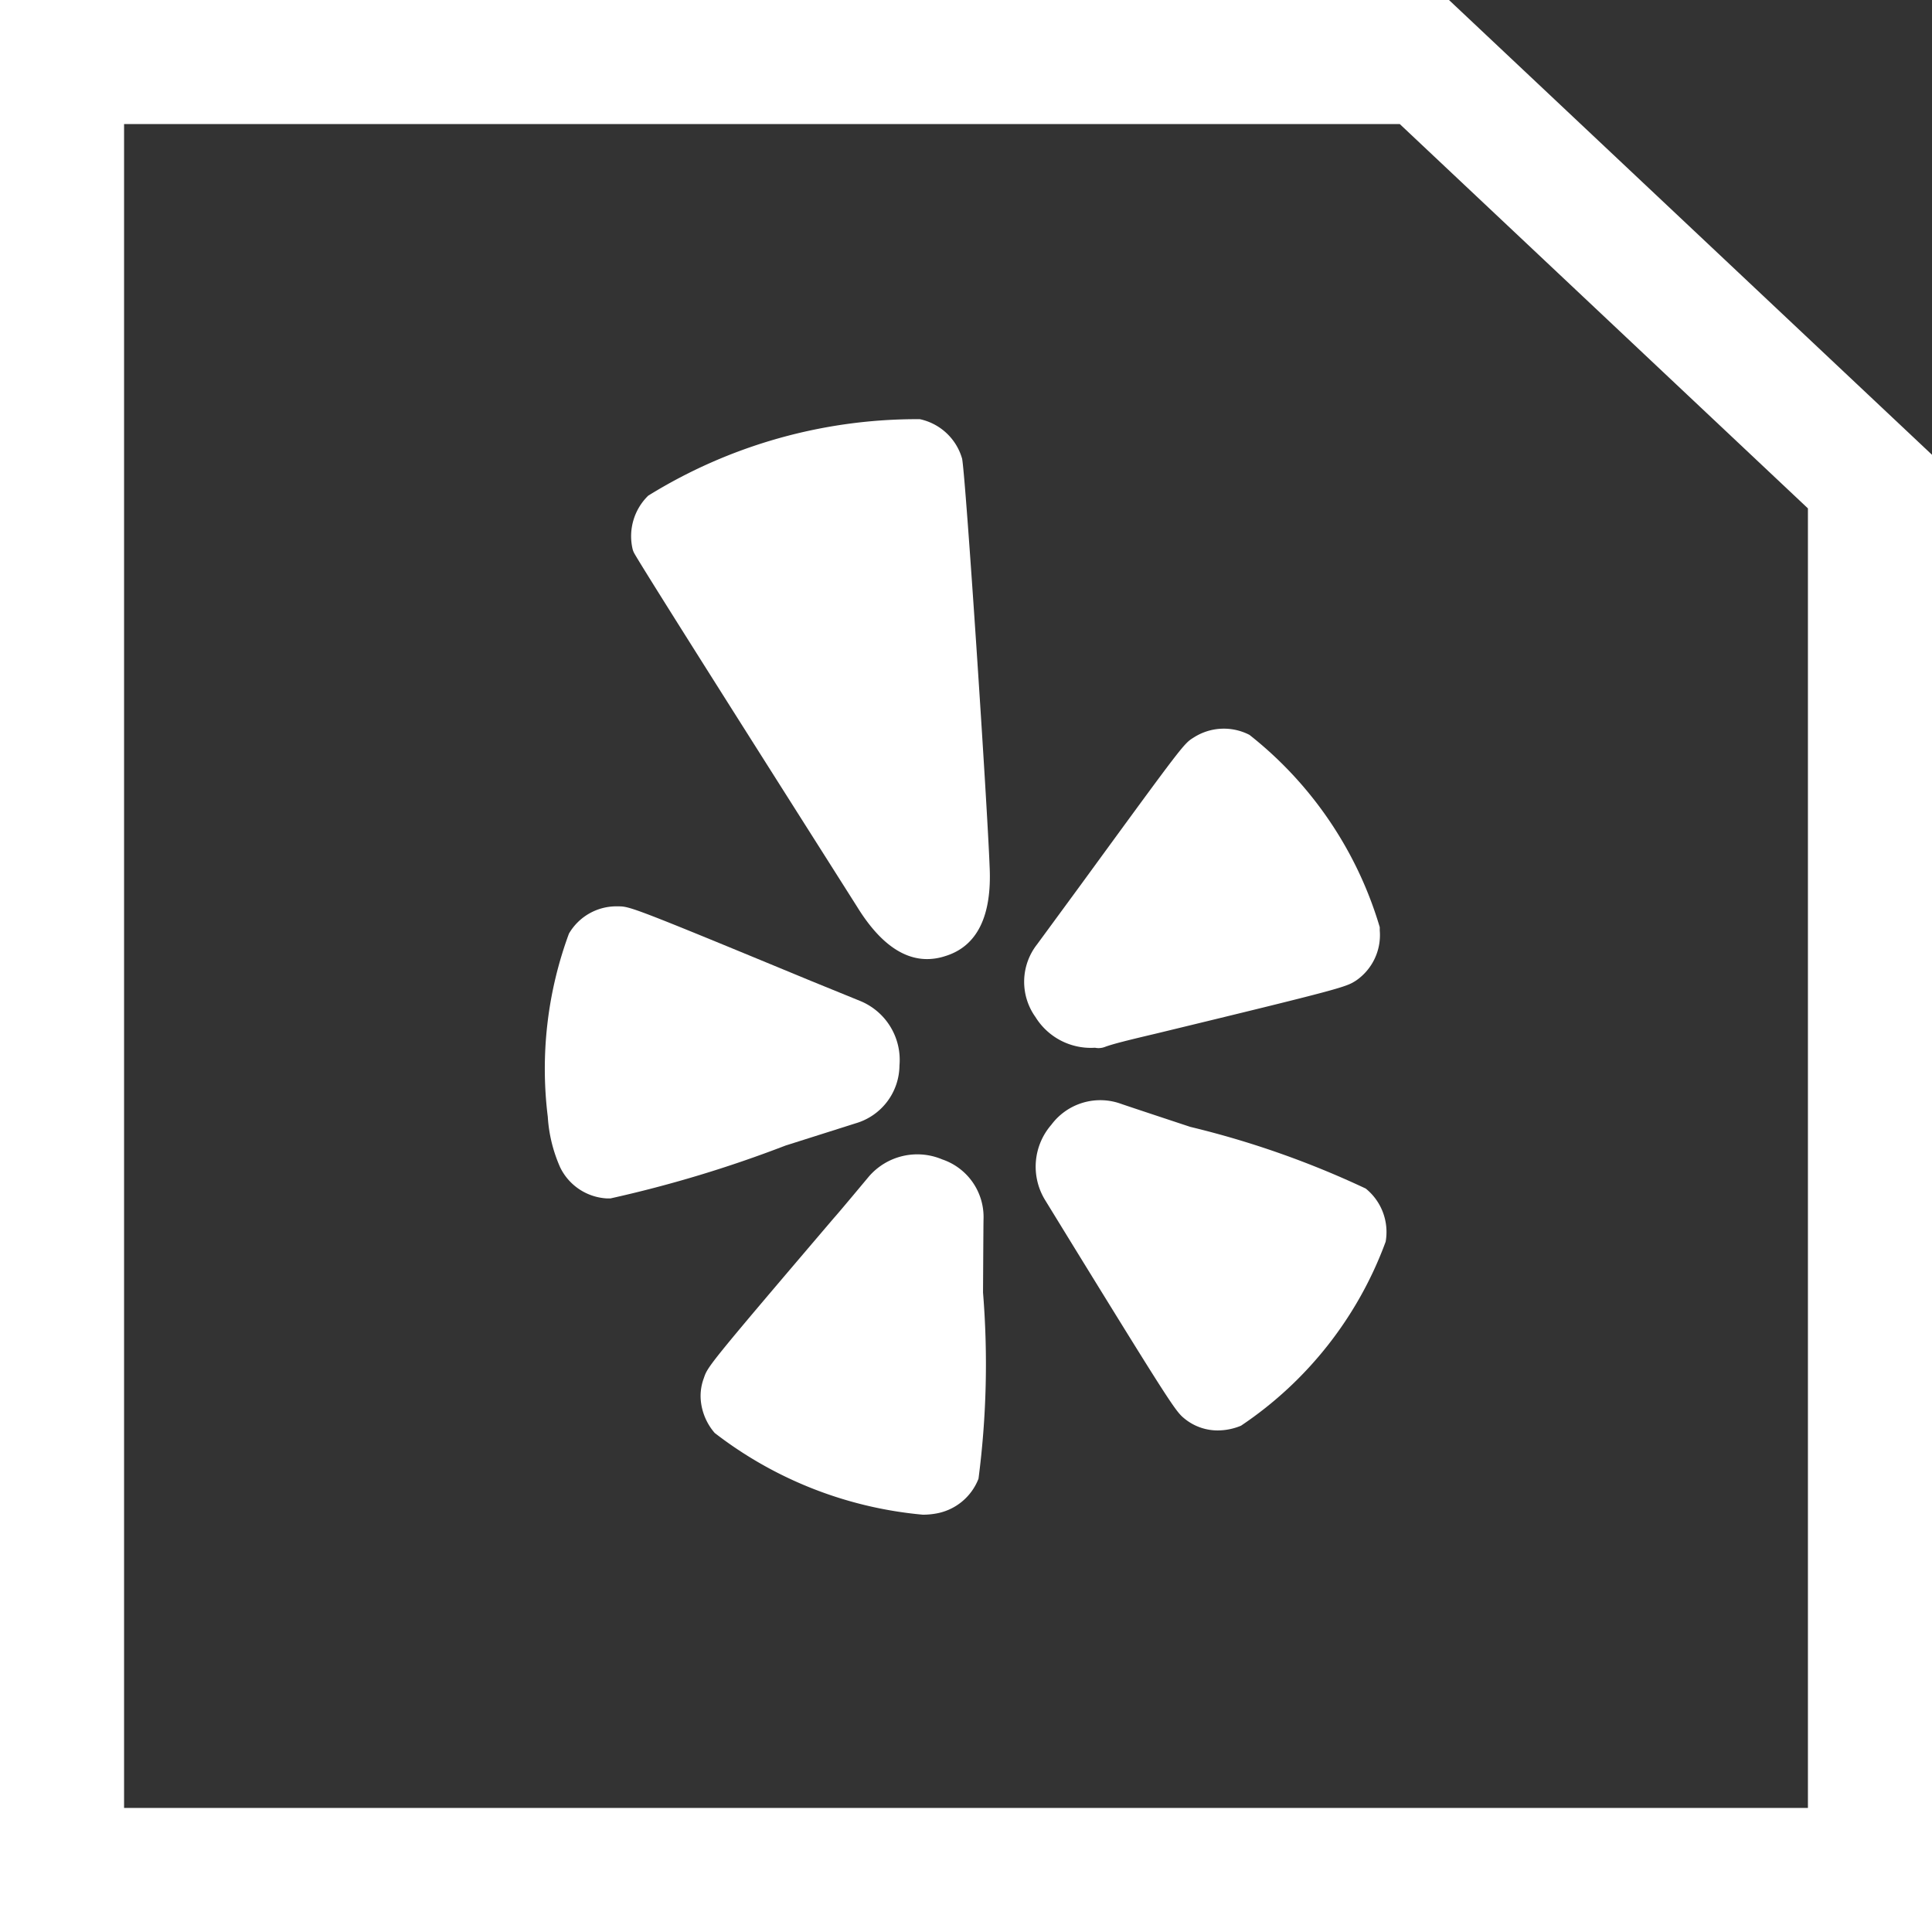
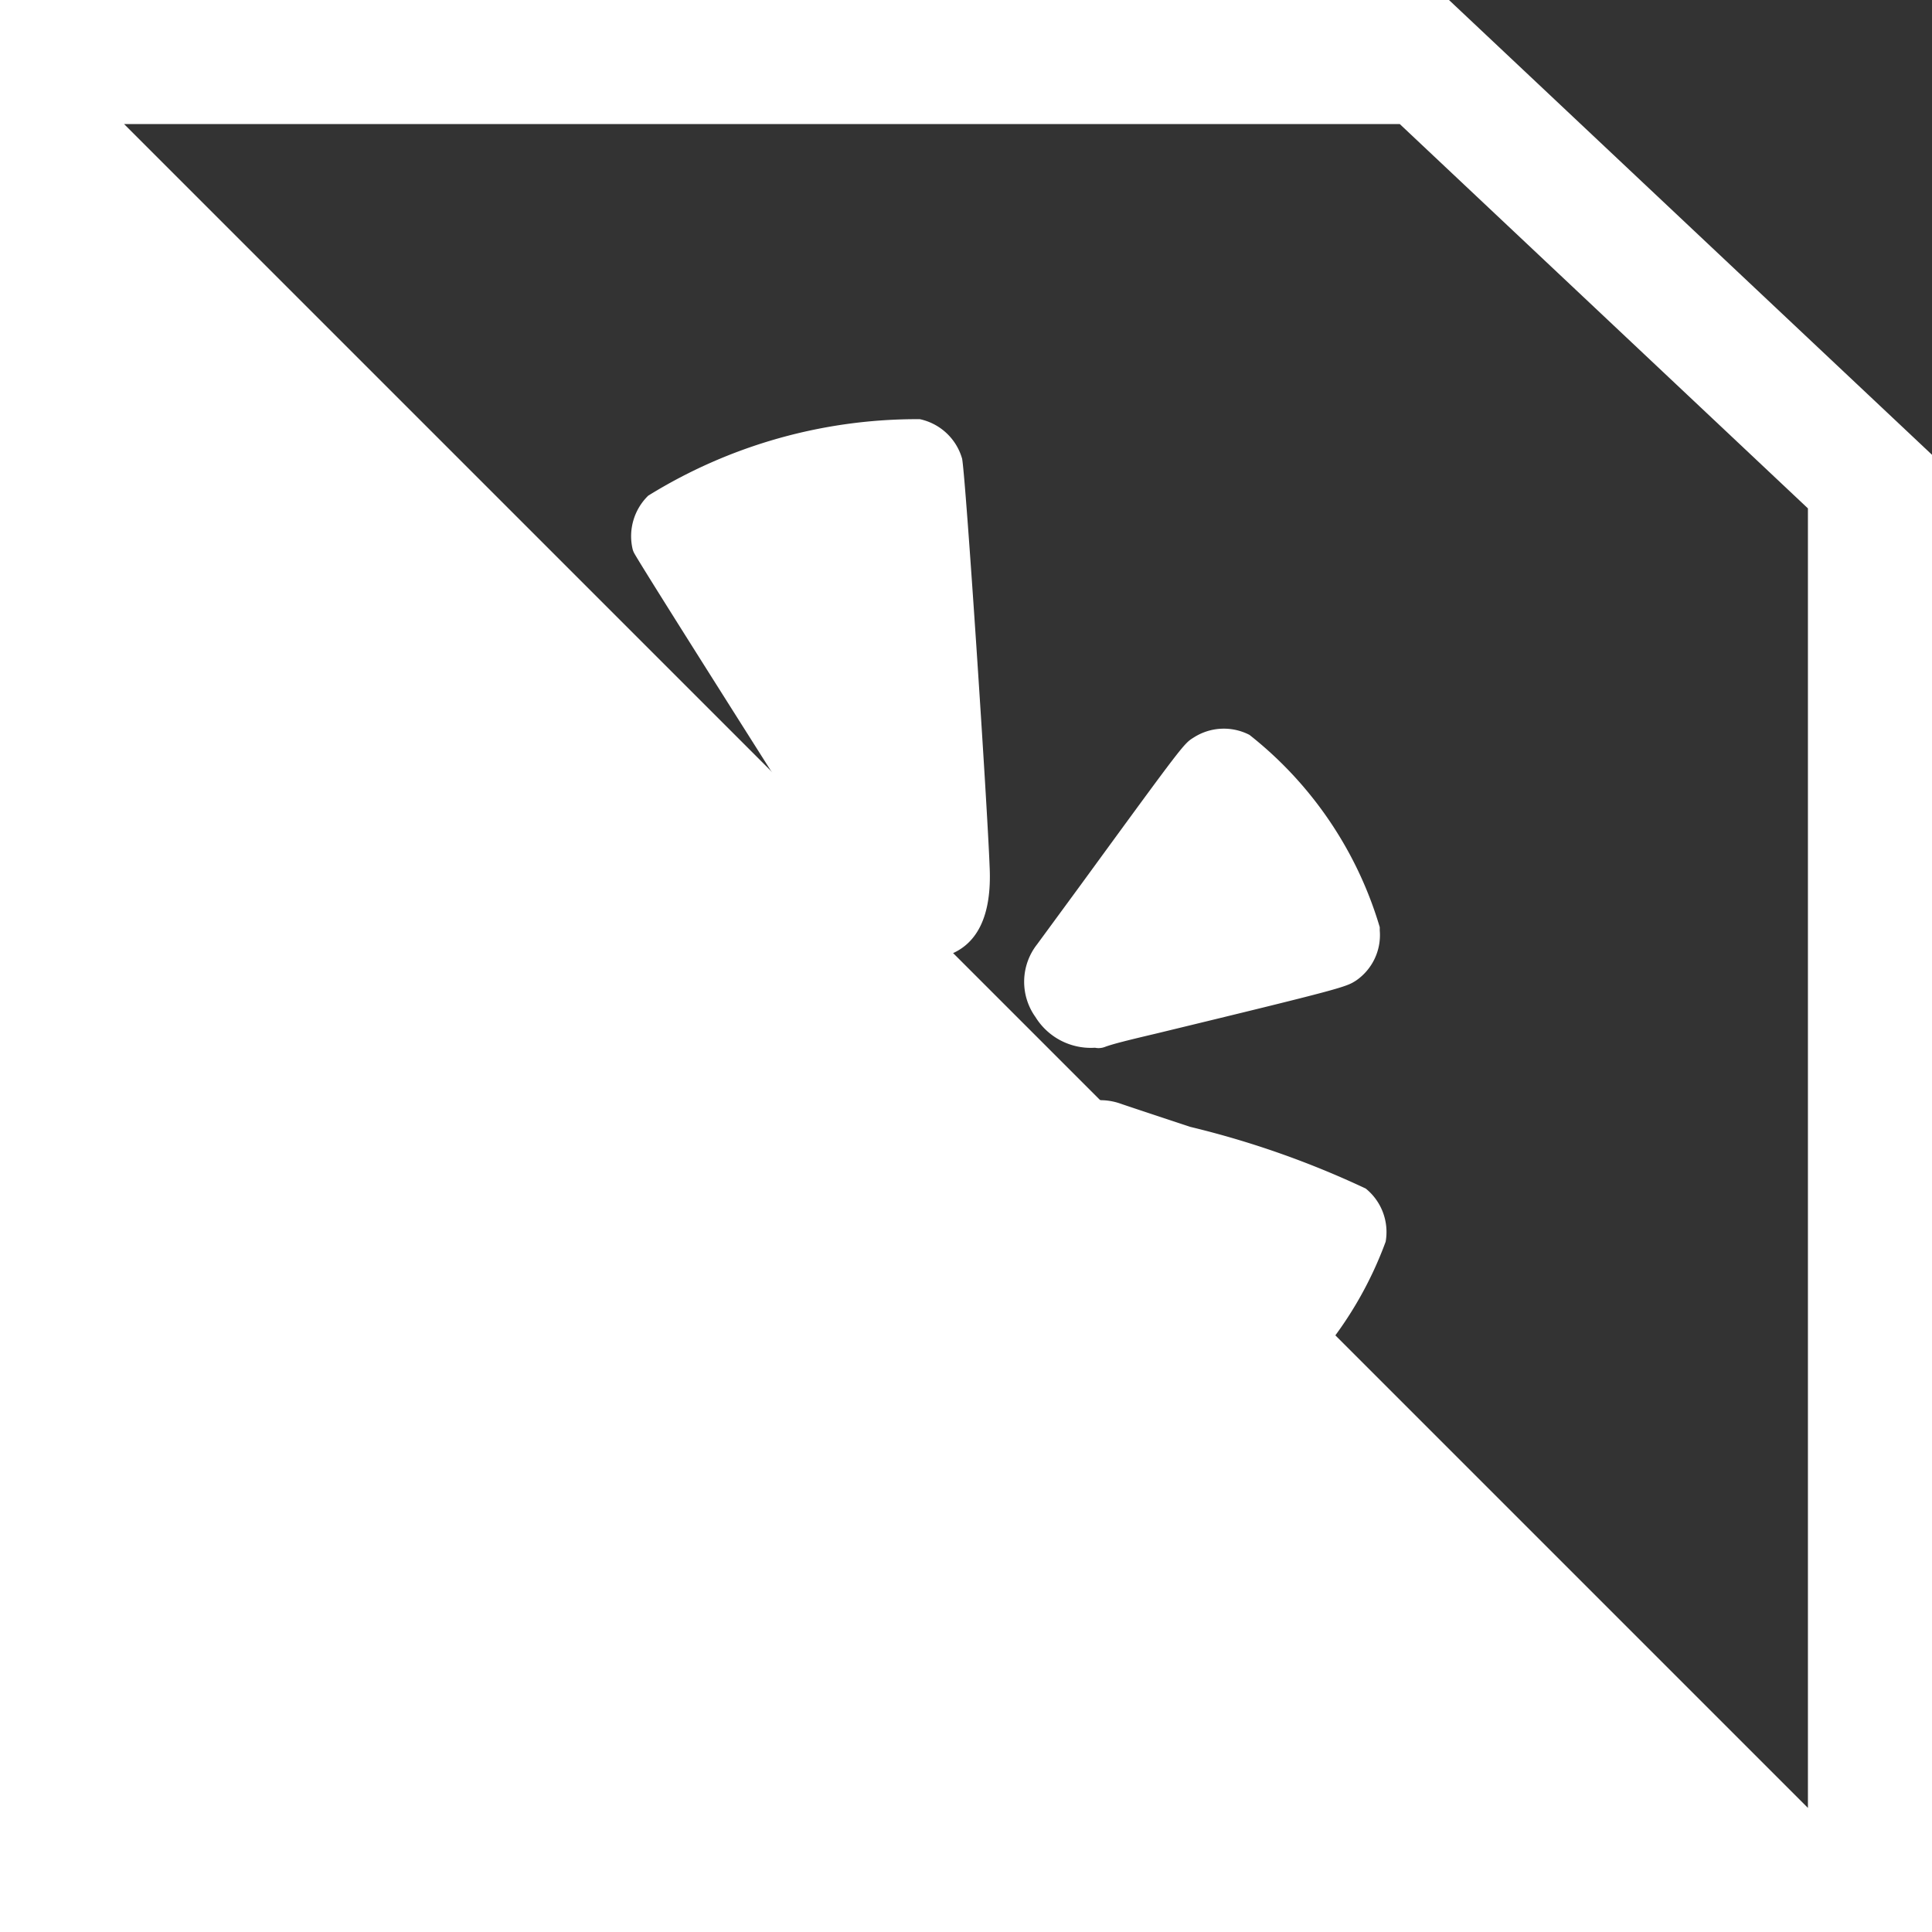
<svg xmlns="http://www.w3.org/2000/svg" id="Group_1810" data-name="Group 1810" width="31.143" height="31.143" viewBox="0 0 31.143 31.143">
  <rect x="0" y="0" width="31.143" height="31.143" fill="#333333" stroke="none" />
  <g id="Path_27581" data-name="Path 27581" transform="translate(0)" fill="rgba(255,255,255,0)">
    <path d="M 30.143 30.143 L 1 30.143 L 1 1 L 22.96 1 L 30.143 7.763 L 30.143 30.143 Z" stroke="none" />
-     <path d="M 2 2 L 2 29.143 L 29.143 29.143 L 29.143 8.195 L 22.564 2 L 2 2 M -5.7220458984375e-06 -5.7220458984375e-06 L 23.357 -5.7220458984375e-06 L 31.143 7.331 L 31.143 31.143 L -5.7220458984375e-06 31.143 L -5.7220458984375e-06 -5.7220458984375e-06 Z" stroke="none" fill="#fff" />
+     <path d="M 2 2 L 29.143 29.143 L 29.143 8.195 L 22.564 2 L 2 2 M -5.7220458984375e-06 -5.7220458984375e-06 L 23.357 -5.7220458984375e-06 L 31.143 7.331 L 31.143 31.143 L -5.7220458984375e-06 31.143 L -5.7220458984375e-06 -5.7220458984375e-06 Z" stroke="none" fill="#fff" />
  </g>
  <g id="yelp" transform="translate(8.794 6.725)">
    <g id="Group_587" data-name="Group 587" transform="translate(0 0)">
      <g id="Group_586" data-name="Group 586" transform="translate(0 0)">
-         <path id="Path_2146" data-name="Path 2146" d="M64.874,231.563a.979.979,0,0,0,.708-.933,1.027,1.027,0,0,0-.631-1.039l-.8-.326c-2.9-1.2-2.917-1.2-3.107-1.2a.885.885,0,0,0-.79.44v0a6.291,6.291,0,0,0-.341,2.952,2.364,2.364,0,0,0,.2.816.891.891,0,0,0,.752.5l.058,0a19.785,19.785,0,0,0,2.822-.852Z" transform="translate(-59.877 -220.18)" fill="#fff" />
        <path id="Path_2147" data-name="Path 2147" d="M136.1,343.983a1.031,1.031,0,0,0-1.182.276s-.5.6-.553.656l-.007.008c-2.033,2.385-2.038,2.4-2.1,2.585a.815.815,0,0,0-.048.376.933.933,0,0,0,.223.509,6.431,6.431,0,0,0,3.353,1.317,1.154,1.154,0,0,0,.193-.015.9.9,0,0,0,.706-.565v0a14.286,14.286,0,0,0,.073-3s.006-1.12.008-1.181A.98.98,0,0,0,136.1,343.983Z" transform="translate(-129.706 -332.019)" fill="#fff" />
        <path id="Path_2148" data-name="Path 2148" d="M293.688,319.82a14.73,14.73,0,0,0-2.827-.994s-1.02-.337-1.118-.372h0a.983.983,0,0,0-1.123.338,1.029,1.029,0,0,0-.1,1.214l.45.733c1.641,2.666,1.661,2.681,1.81,2.8a.843.843,0,0,0,.525.18.988.988,0,0,0,.372-.076,6.1,6.1,0,0,0,2.332-2.966A.9.9,0,0,0,293.688,319.82Z" transform="translate(-280.467 -307.386)" fill="#fff" />
        <path id="Path_2149" data-name="Path 2149" d="M284.085,150.321a.276.276,0,0,0,.06.006.294.294,0,0,0,.1-.019c.129-.049.4-.115.828-.216h0c3.036-.735,3.057-.749,3.223-.856a.889.889,0,0,0,.379-.806c0-.017,0-.039,0-.052a6.179,6.179,0,0,0-2.1-3.1.9.9,0,0,0-.9.043c-.16.1-.16.1-1.824,2.38l-.7.954a.977.977,0,0,0-.026,1.171A1.049,1.049,0,0,0,284.085,150.321Z" transform="translate(-275.228 -140.157)" fill="#fff" />
        <path id="Path_2150" data-name="Path 2150" d="M105.1.67a.905.905,0,0,0-.681-.638,8.229,8.229,0,0,0-4.379,1.233.913.913,0,0,0-.251.864.312.312,0,0,0,.019.051c.083.172,2.781,4.42,3.6,5.713.345.56.724.842,1.126.842a.938.938,0,0,0,.29-.047c.516-.156.759-.643.719-1.448C105.505,6.225,105.159.981,105.1.67Z" transform="translate(-98.385 0)" fill="#fff" />
      </g>
    </g>
  </g>
</svg>